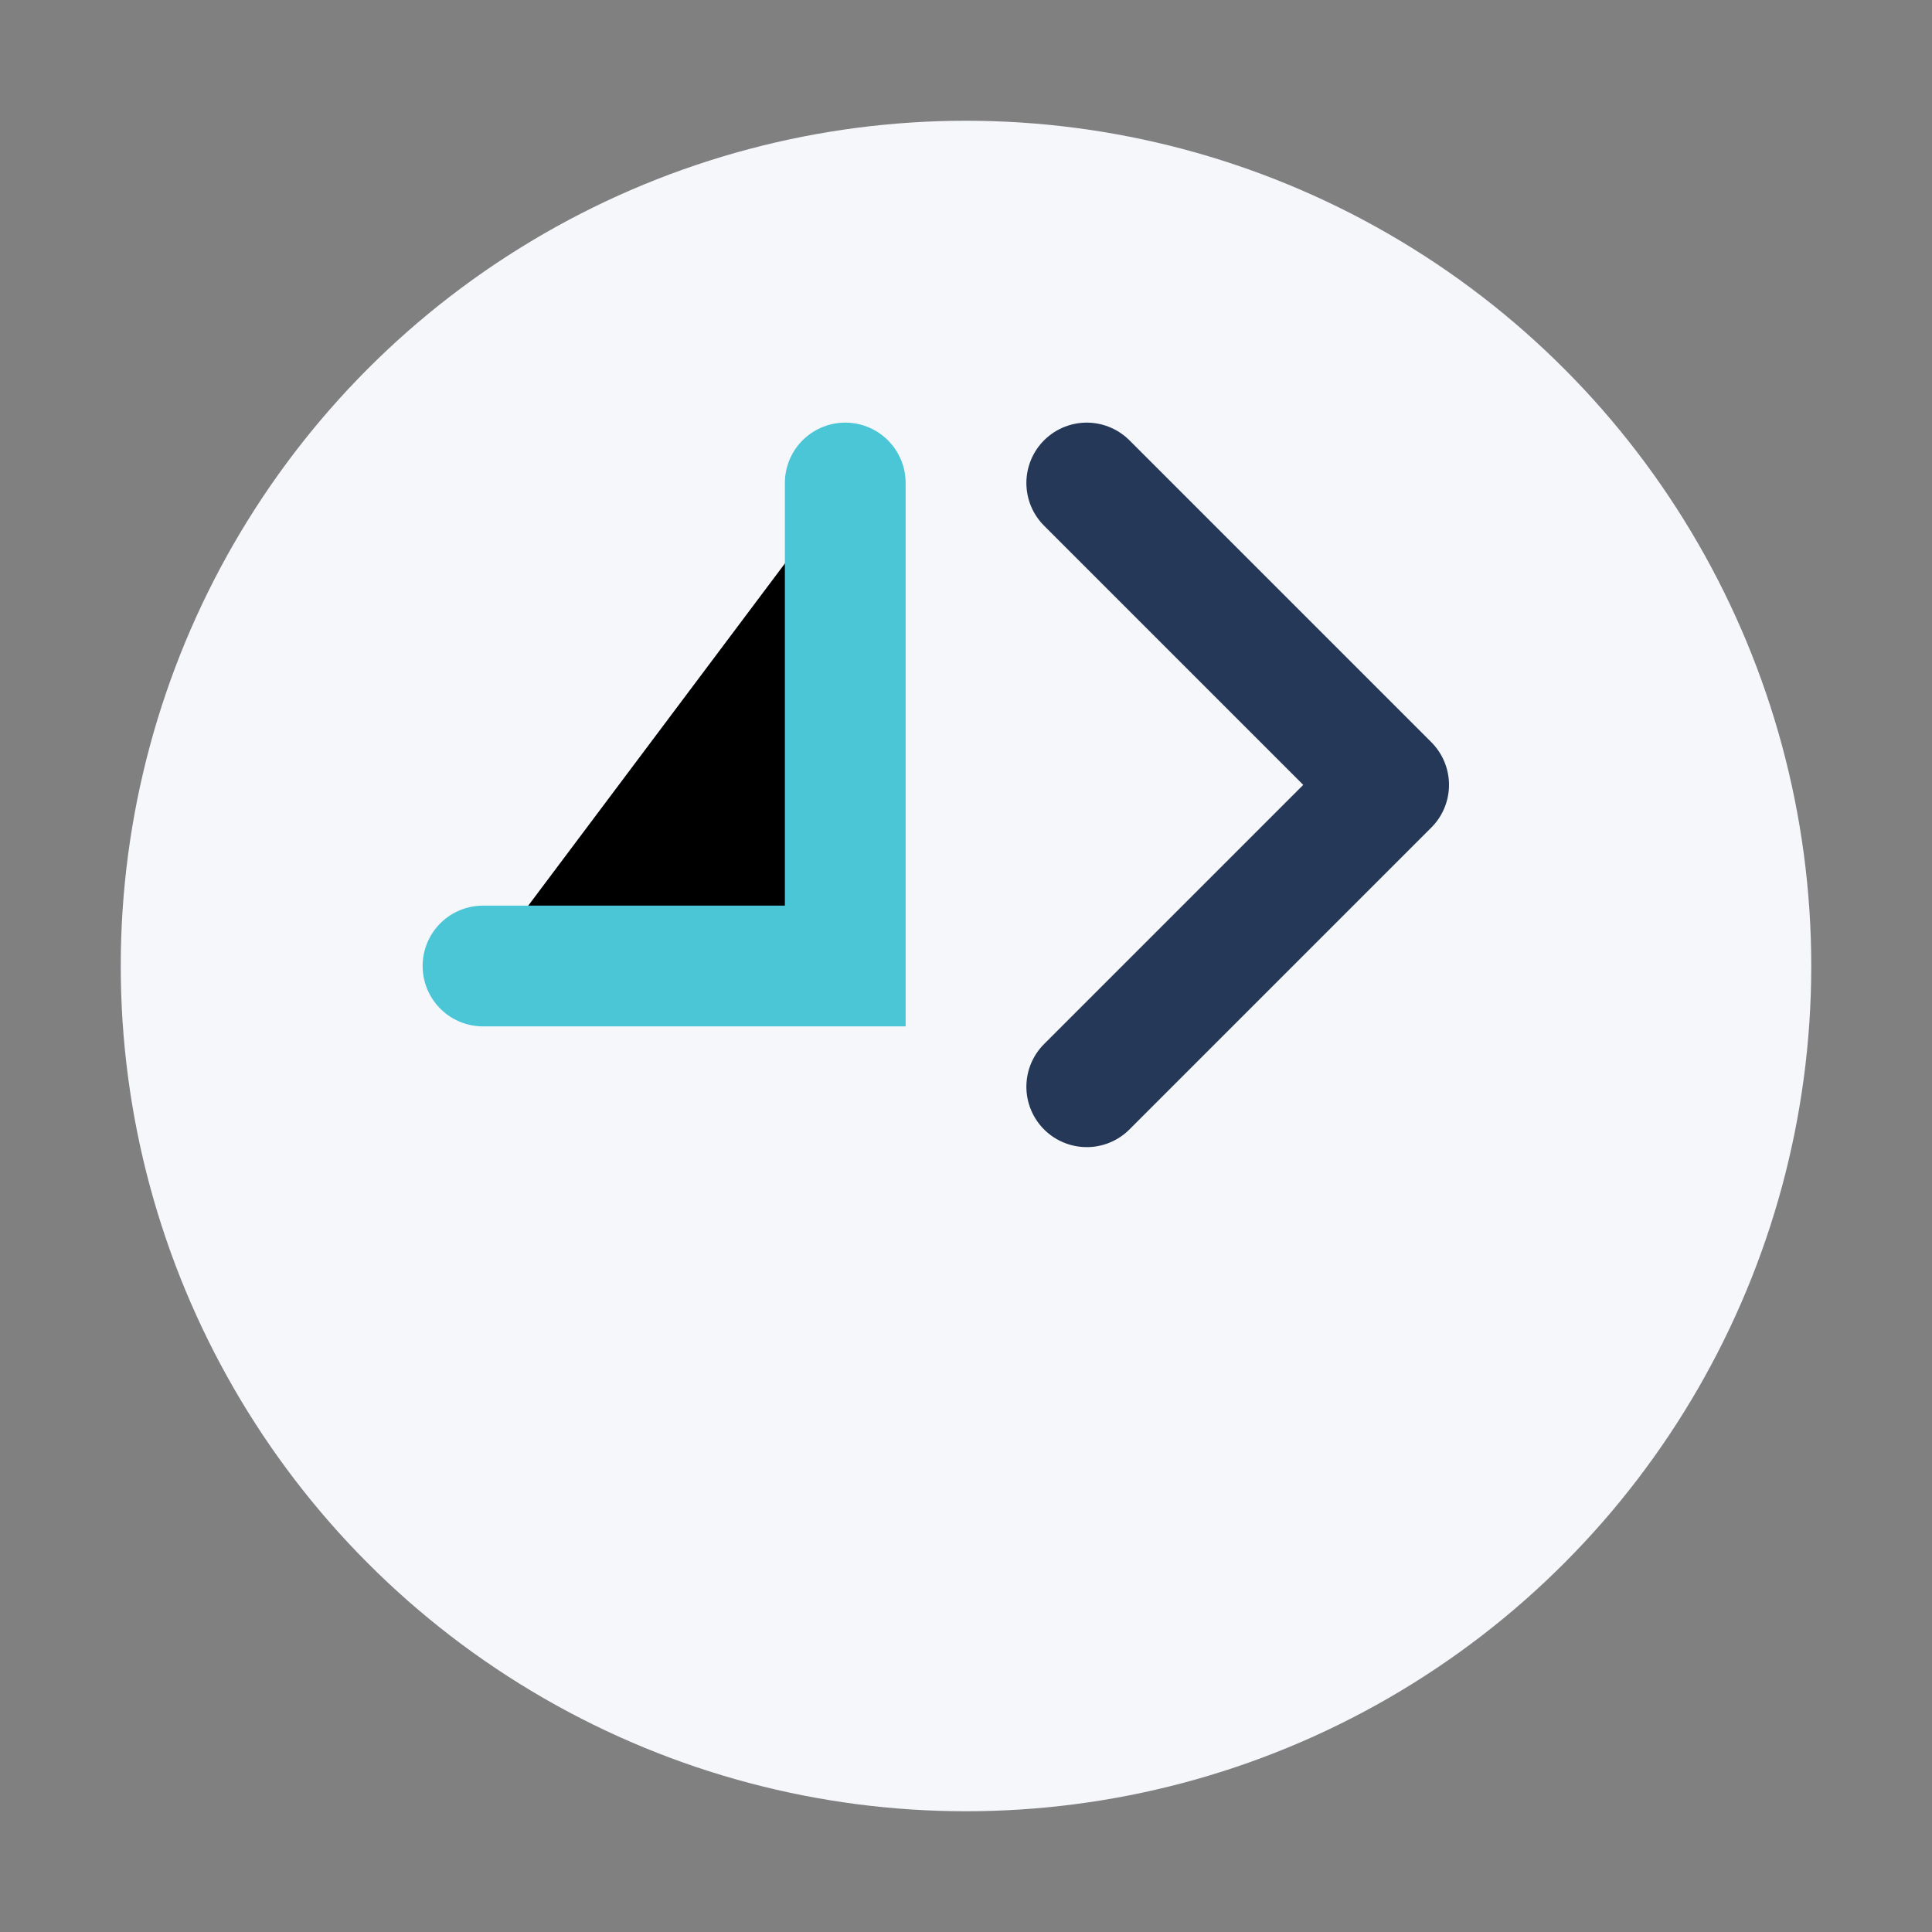
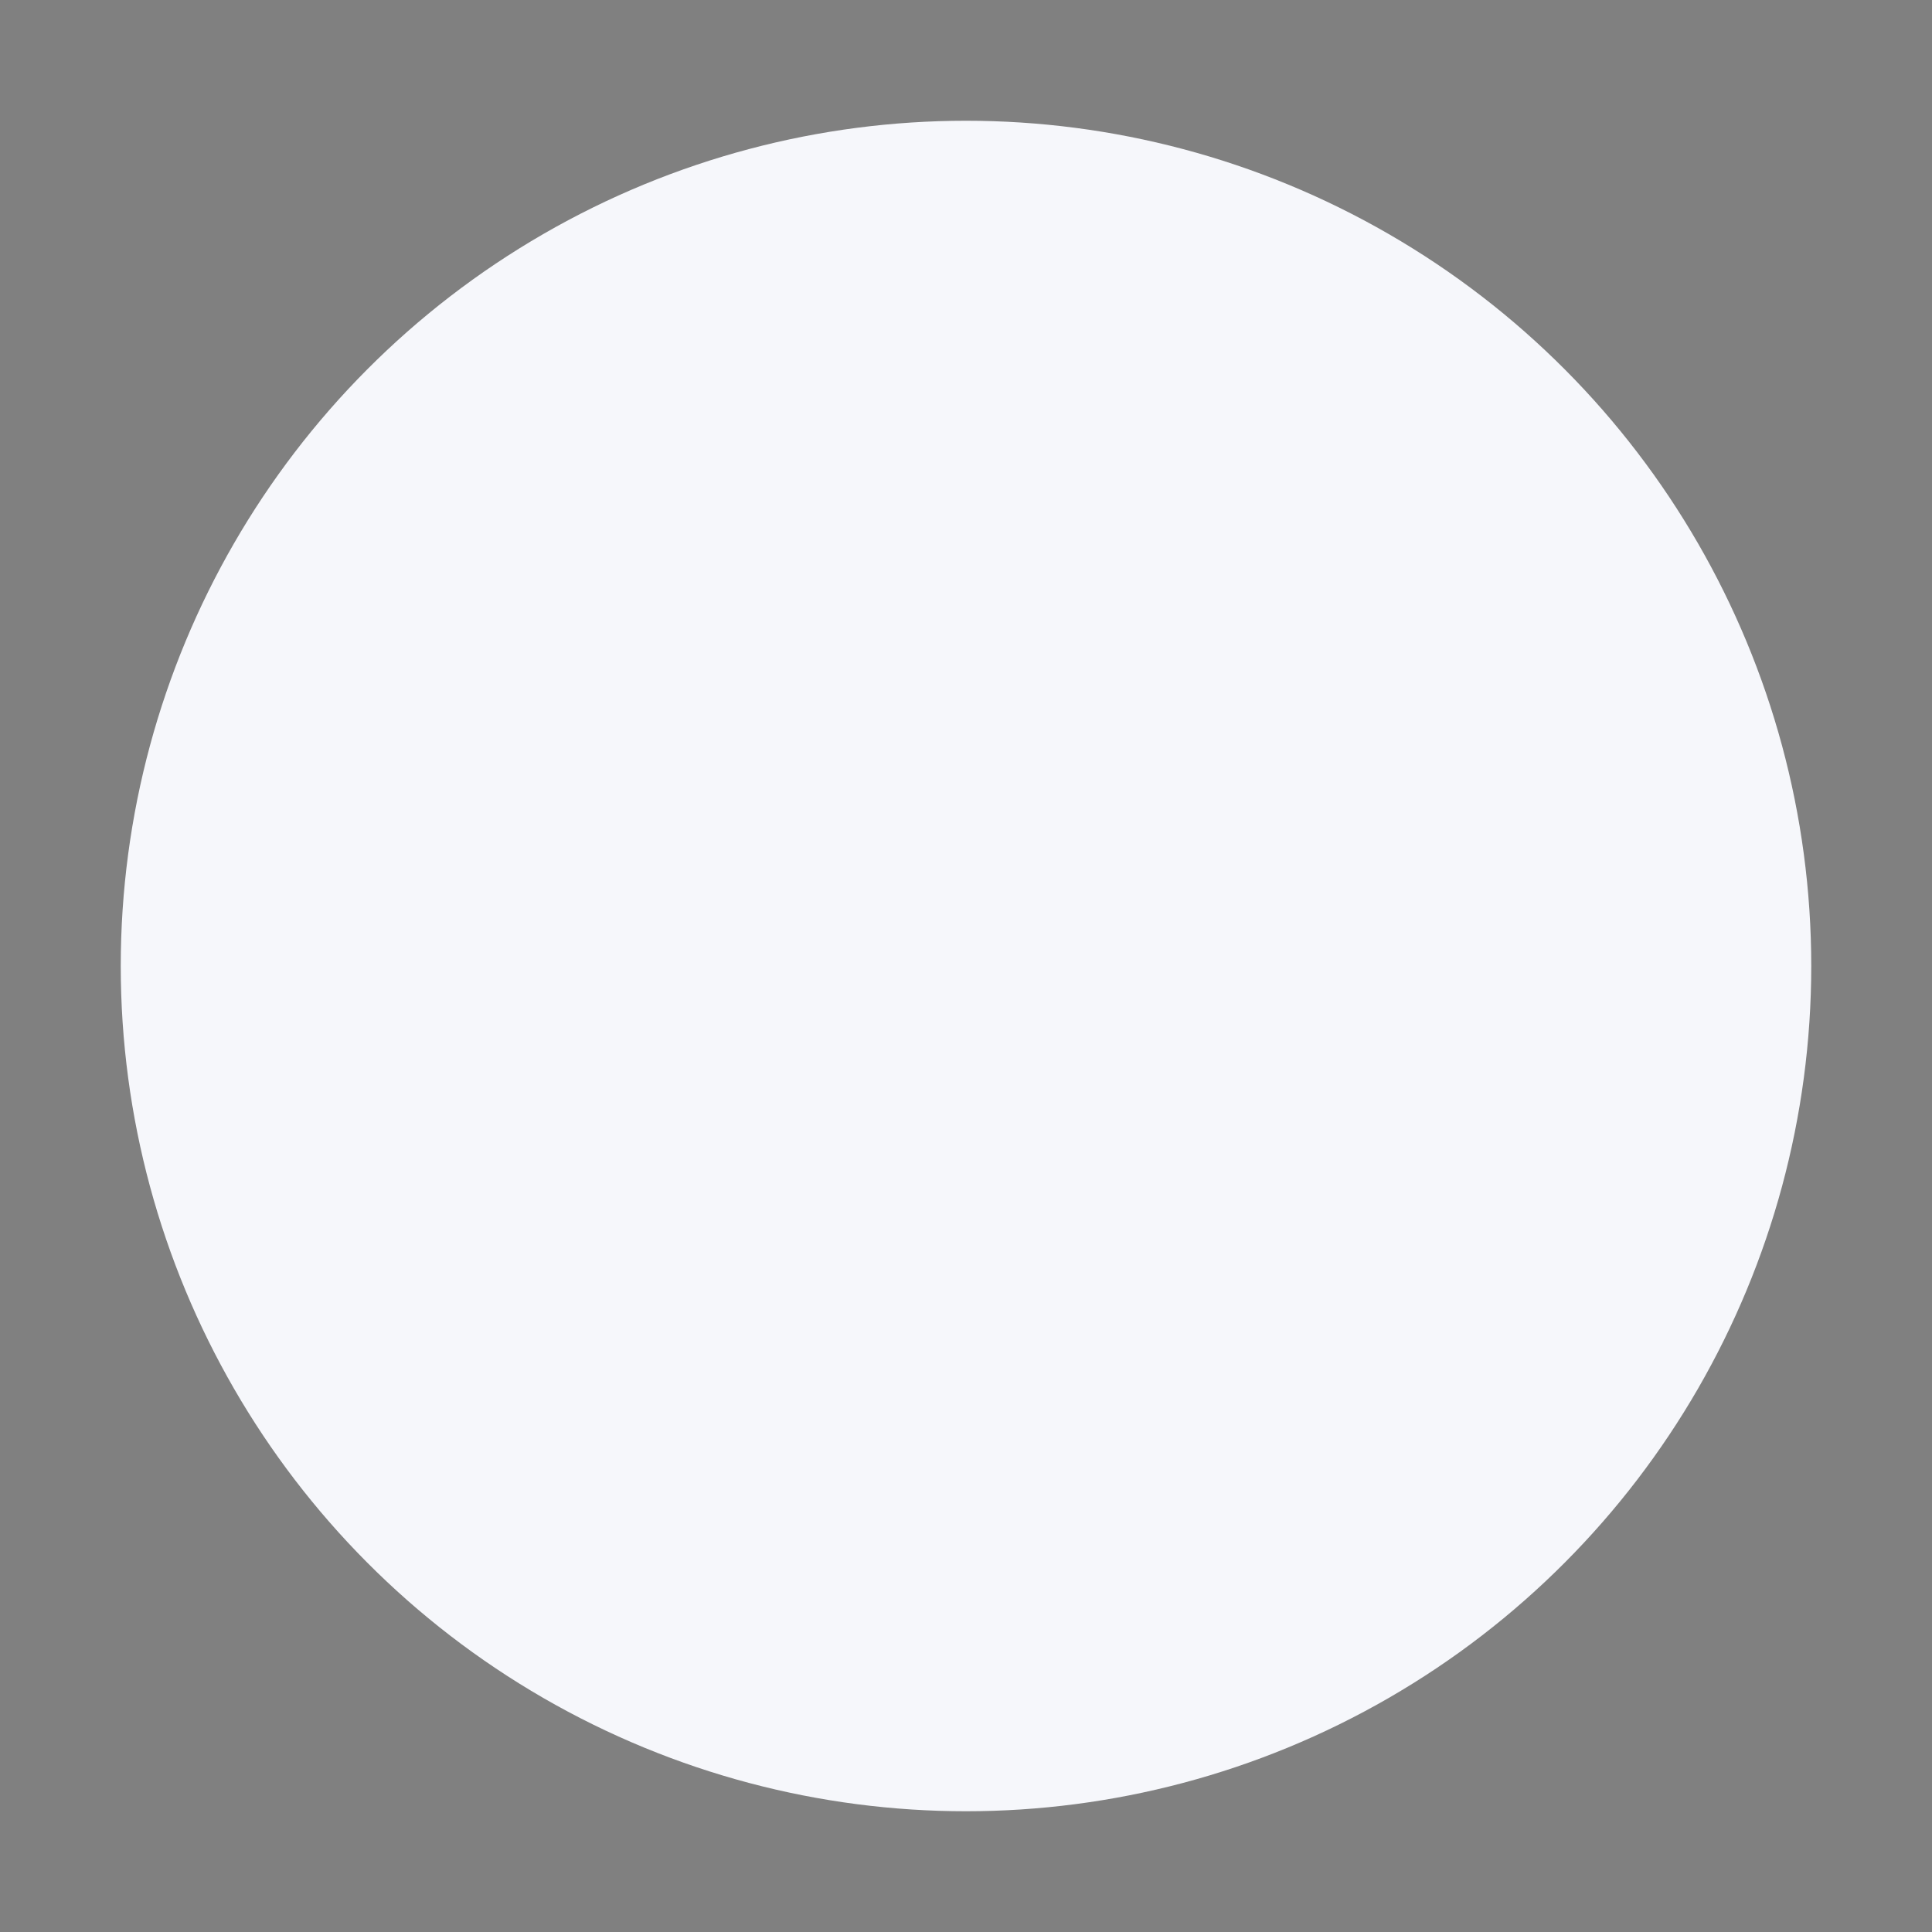
<svg xmlns="http://www.w3.org/2000/svg" width="32" height="32" viewBox="0 0 32 32">
  <rect x="0" y="0" width="32" height="32" fill="#808080" stroke="none" />
  <circle cx="16" cy="16" r="14" fill="#F6F7FB" />
-   <path d="M8 16h6V8" stroke="#4AC6D7" stroke-width="2" stroke-linecap="round" />
-   <path d="M18 8l5 5-5 5" fill="none" stroke="#253858" stroke-width="2" stroke-linecap="round" stroke-linejoin="round" />
</svg>